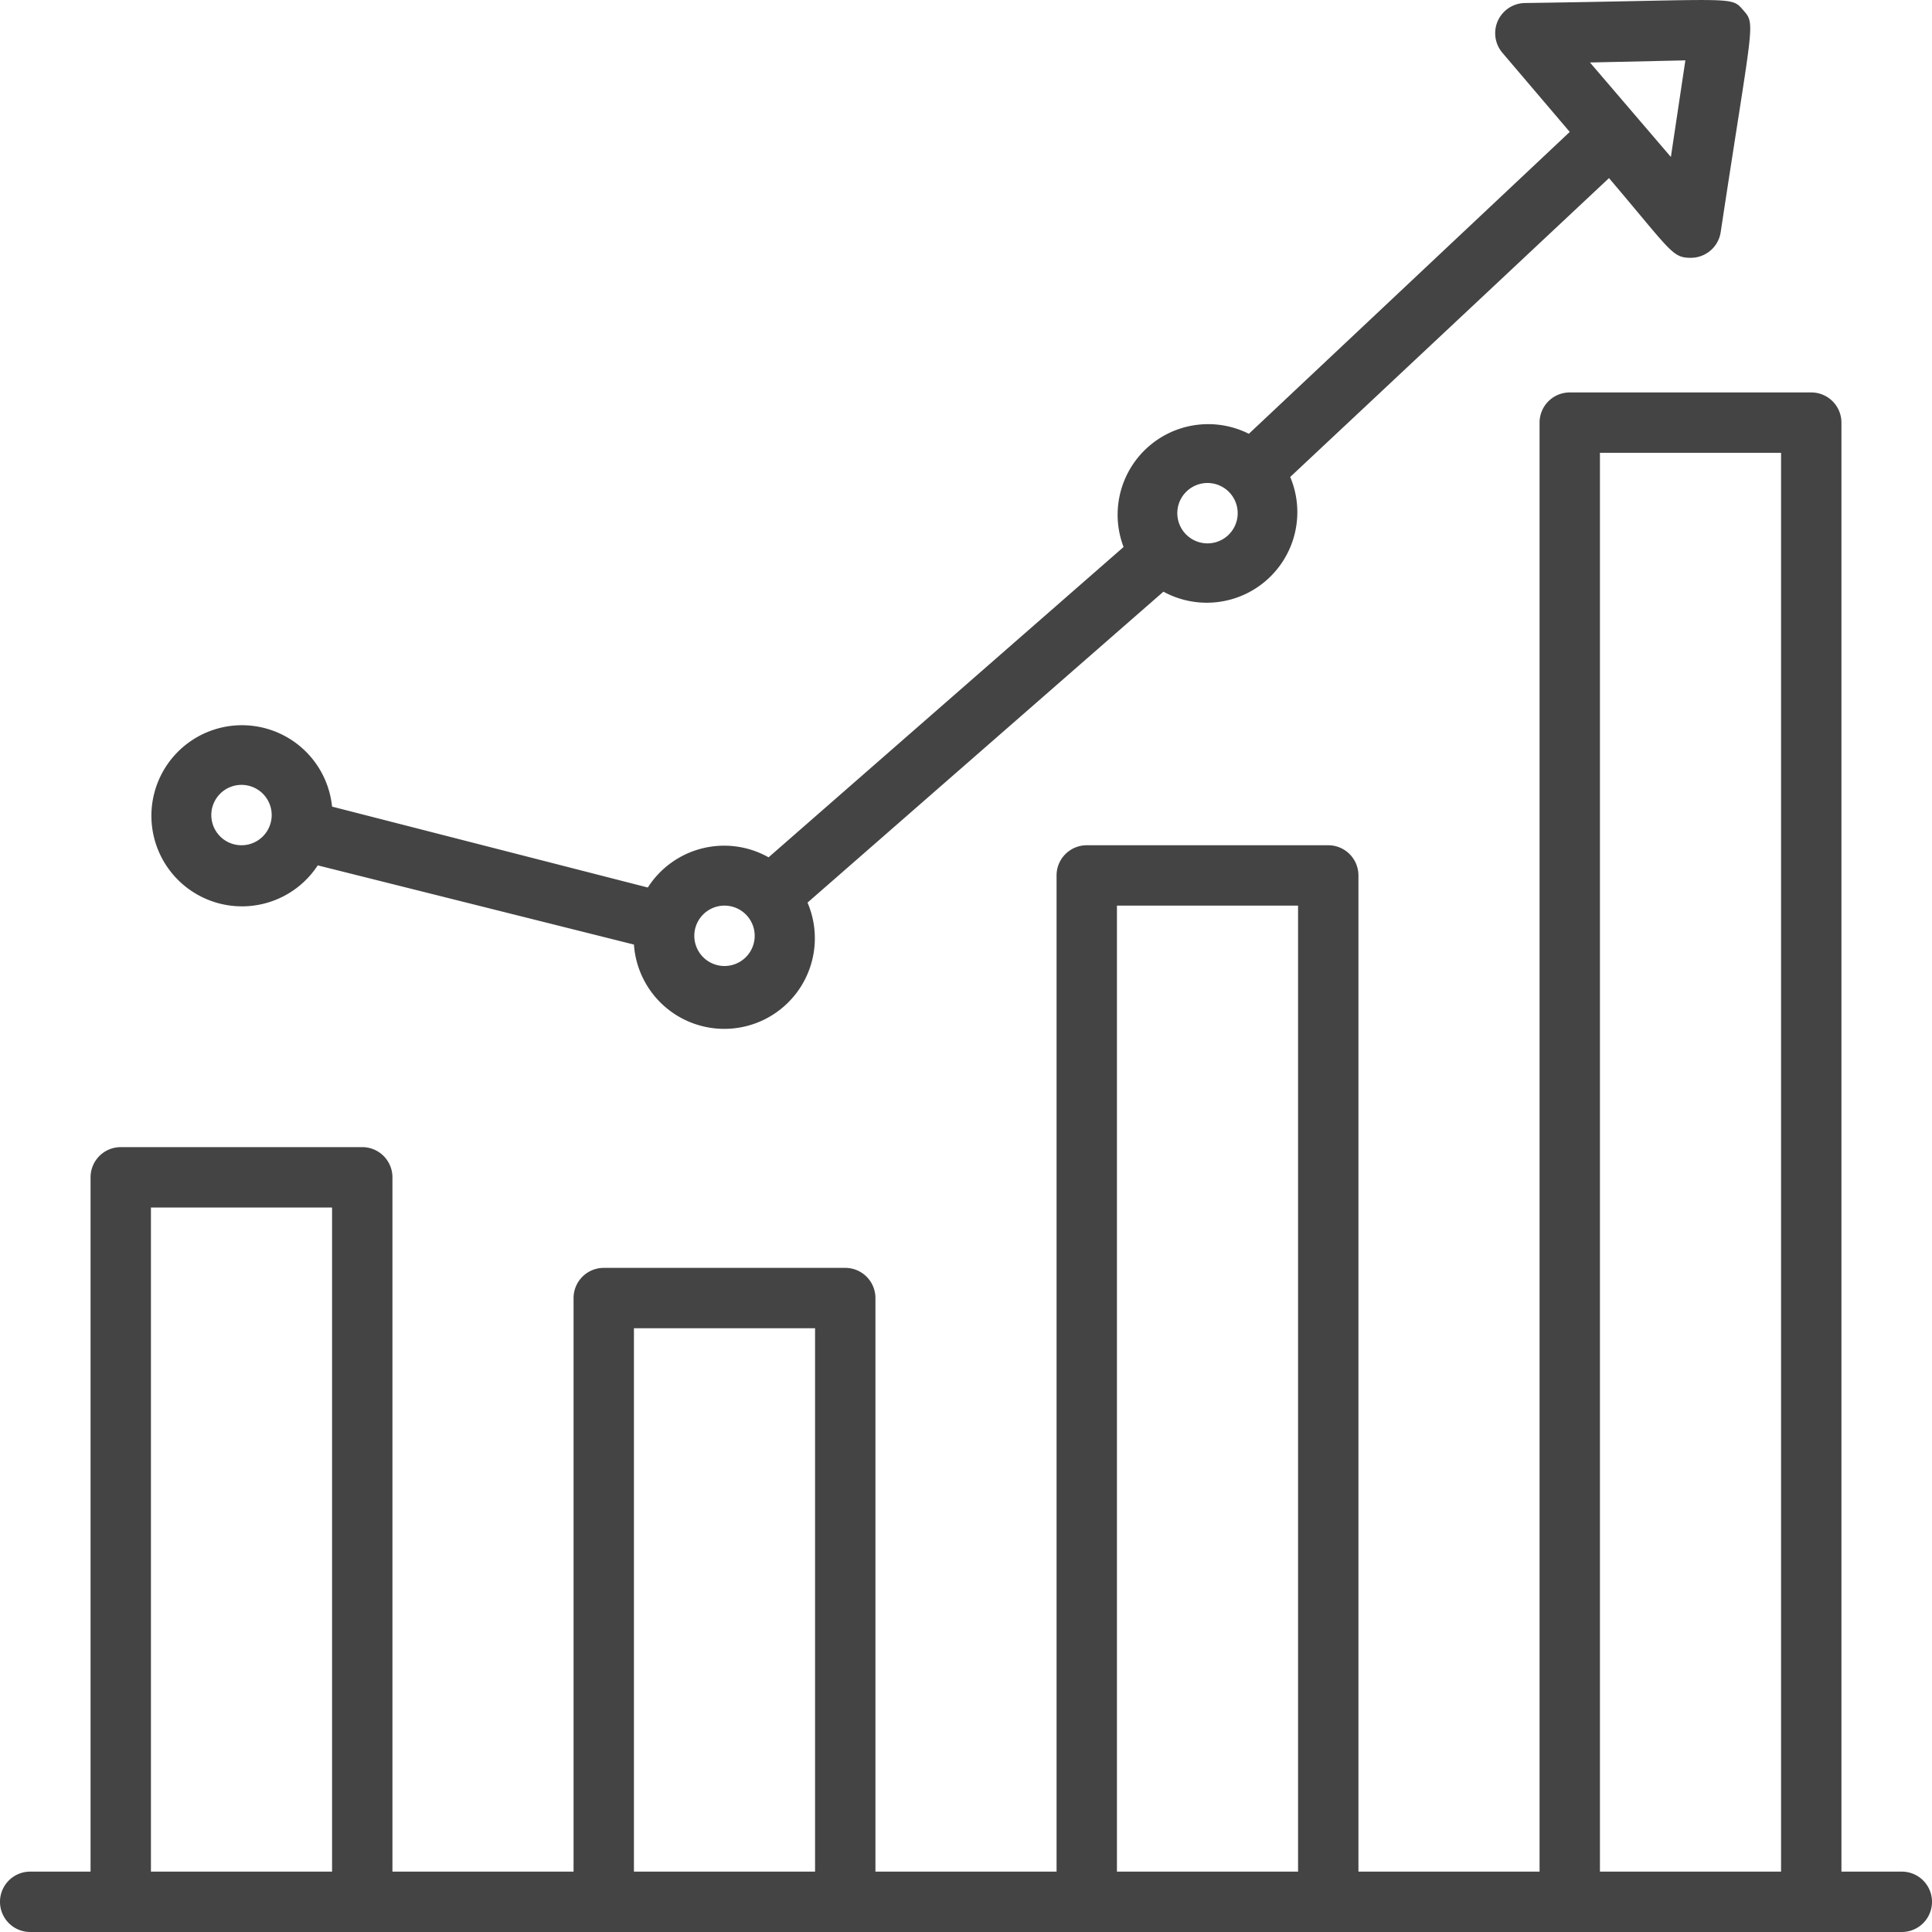
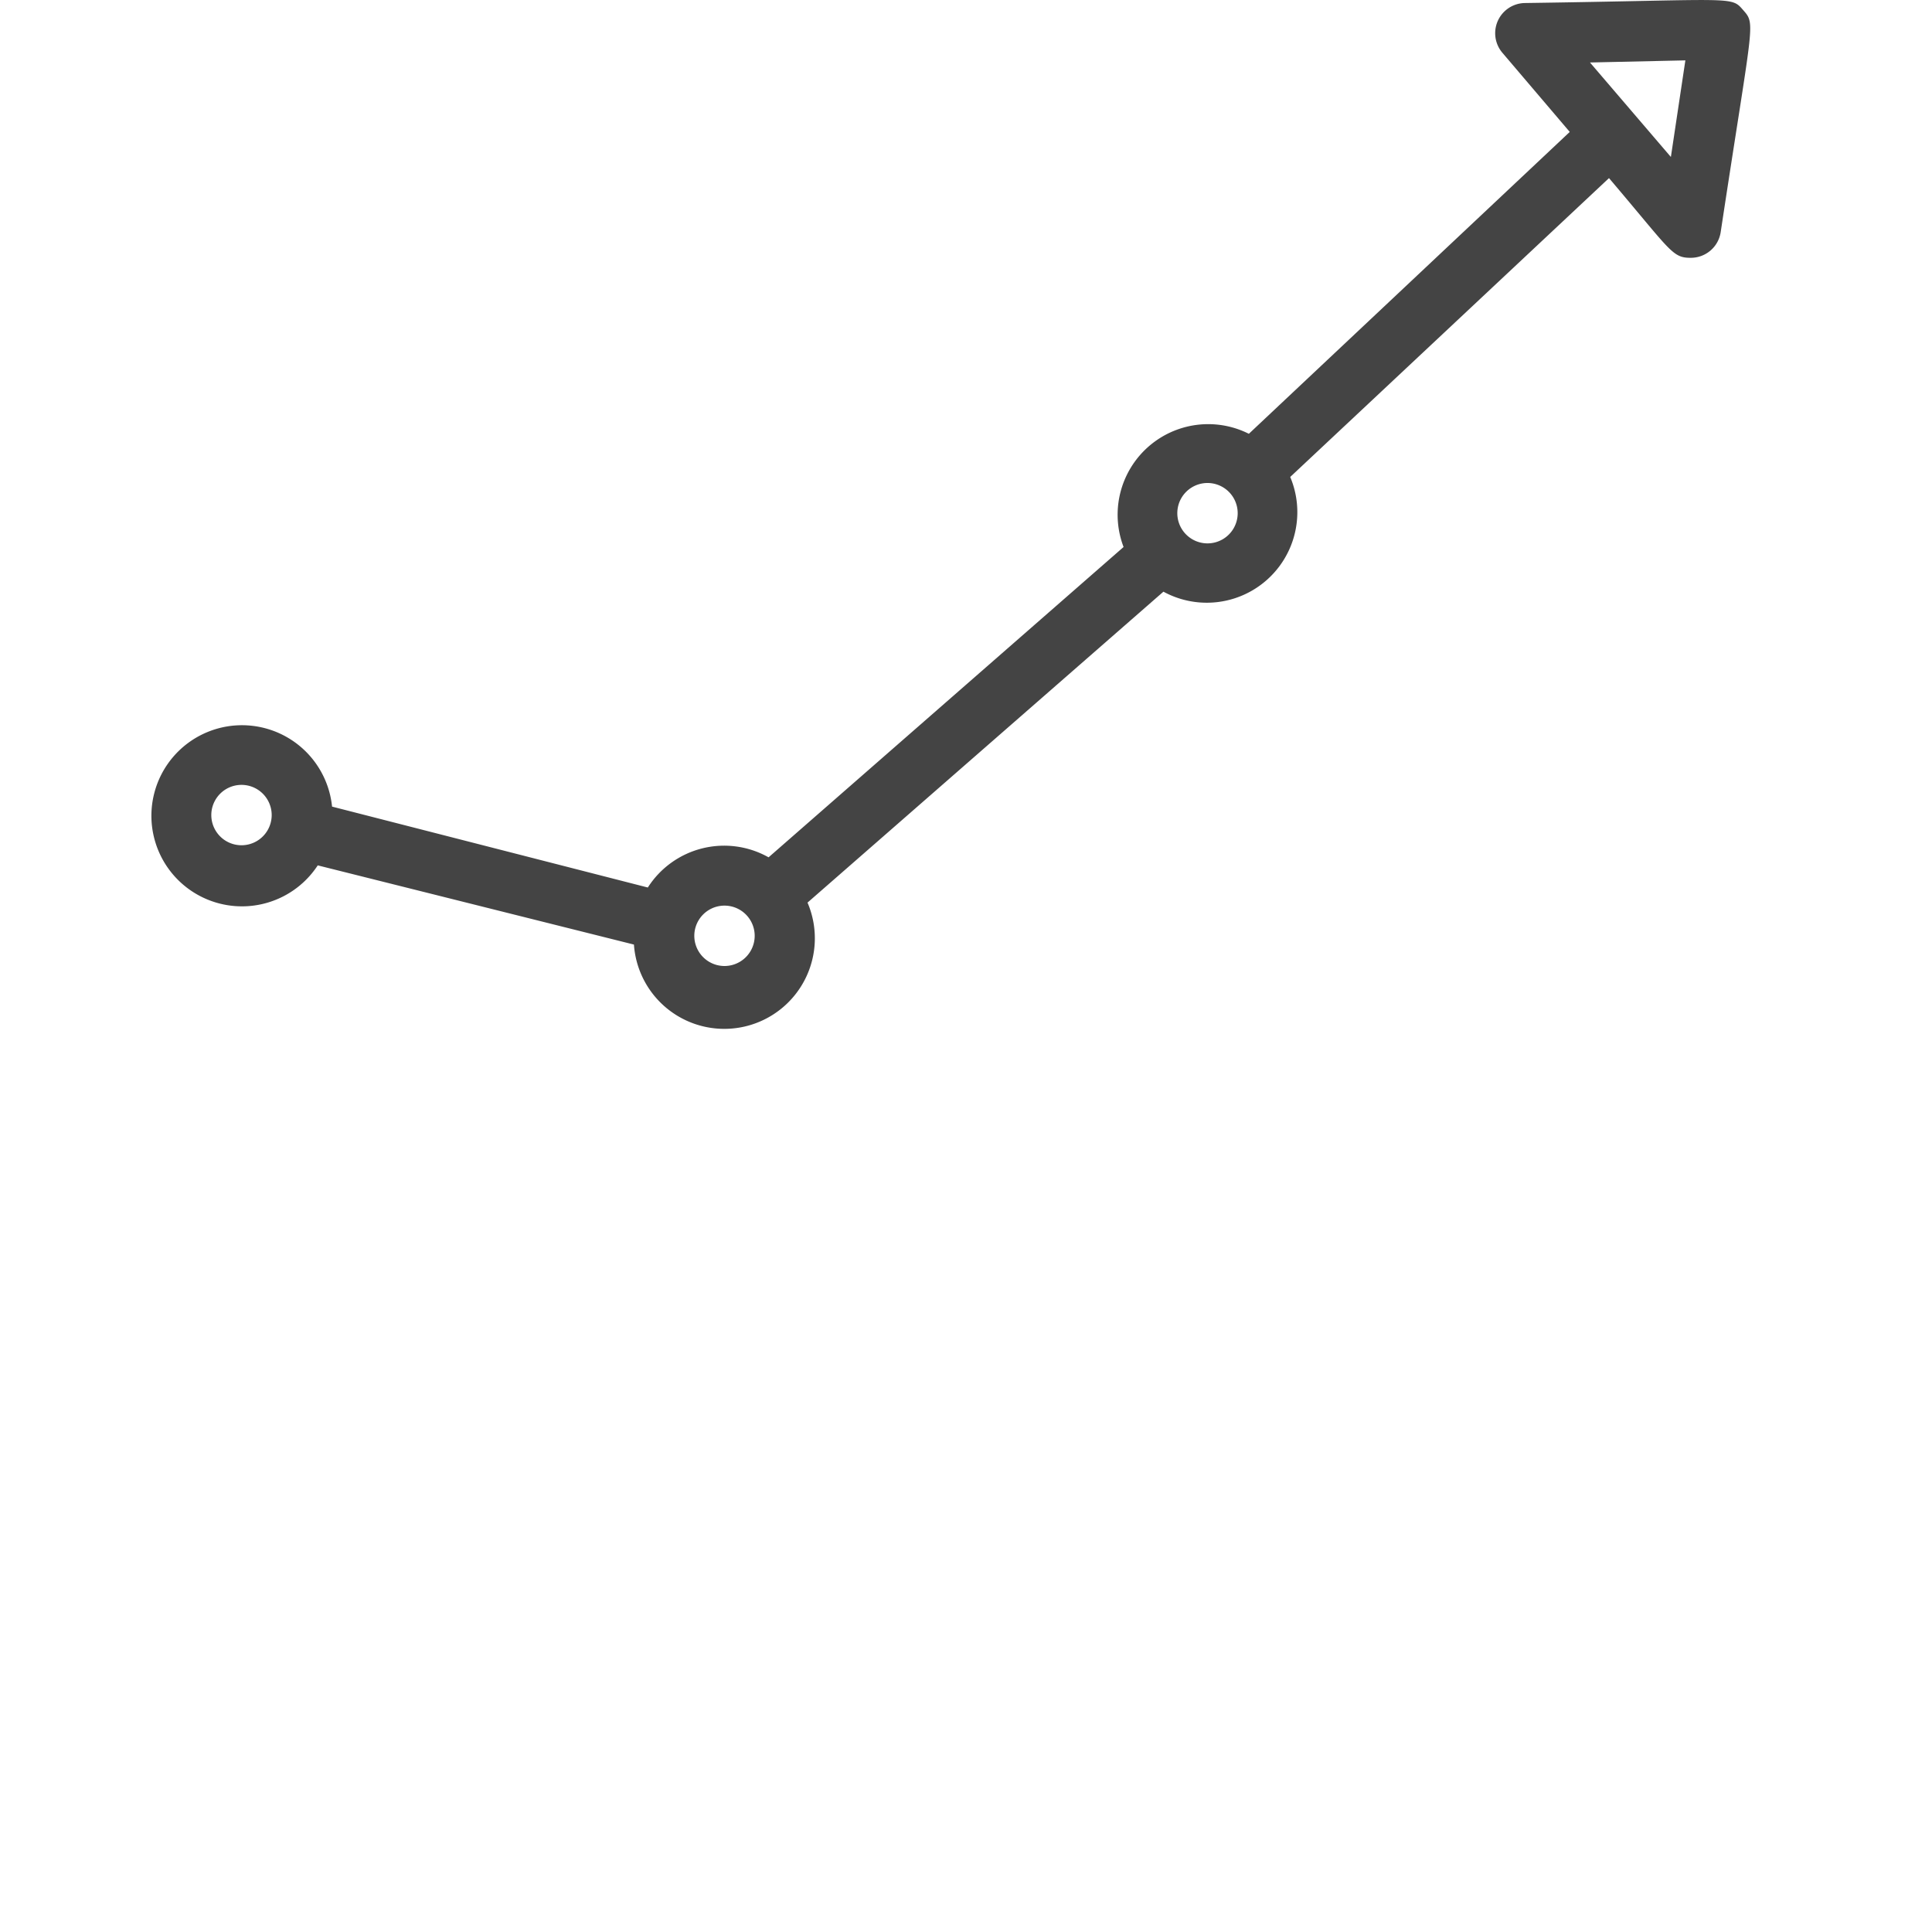
<svg xmlns="http://www.w3.org/2000/svg" style="fill:#444;" viewBox="0 0 64 64">
  <title>hockey stick growth</title>
  <g id="hockey_stick_growth" data-name="hockey stick growth">
-     <path d="M63,62H61V14a1,1,0,0,0-1-1H52a1,1,0,0,0-1,1V62H45V29a1,1,0,0,0-1-1H36a1,1,0,0,0-1,1V62H29V43a1,1,0,0,0-1-1H20a1,1,0,0,0-1,1V62H13V39a1,1,0,0,0-1-1H4a1,1,0,0,0-1,1V62H1a1,1,0,0,0,0,2H63A1,1,0,0,0,63,62ZM5,62V40h6V62Zm16,0V44h6V62Zm16,0V30h6V62Zm16,0V15h6V62Z" />
    <path d="M10.5,28.66,21,31.29a3,3,0,1,0,5.75-1.39L38.54,19.6a3,3,0,0,0,4.2-3.8L53.3,5.9C55.35,8.31,55.39,8.54,56,8.54a1,1,0,0,0,1-.85c1.06-7,1.17-6.87.75-7.35S57.55,0,50.52.1a1,1,0,0,0-.75,1.65L52,4.37l-10.63,10a3,3,0,0,0-4.15,3.75L25.46,28.4a3,3,0,0,0-4,1L11,26.72a3,3,0,1,0-.47,1.94ZM55.83,2l-.48,3.2L52.67,2.07ZM41,17a1,1,0,0,1-2,0A1,1,0,0,1,41,17ZM24,30a1,1,0,0,1,0,2A1,1,0,0,1,24,30ZM8,26a1,1,0,0,1,0,2A1,1,0,0,1,8,26Z" />
  </g>
</svg>